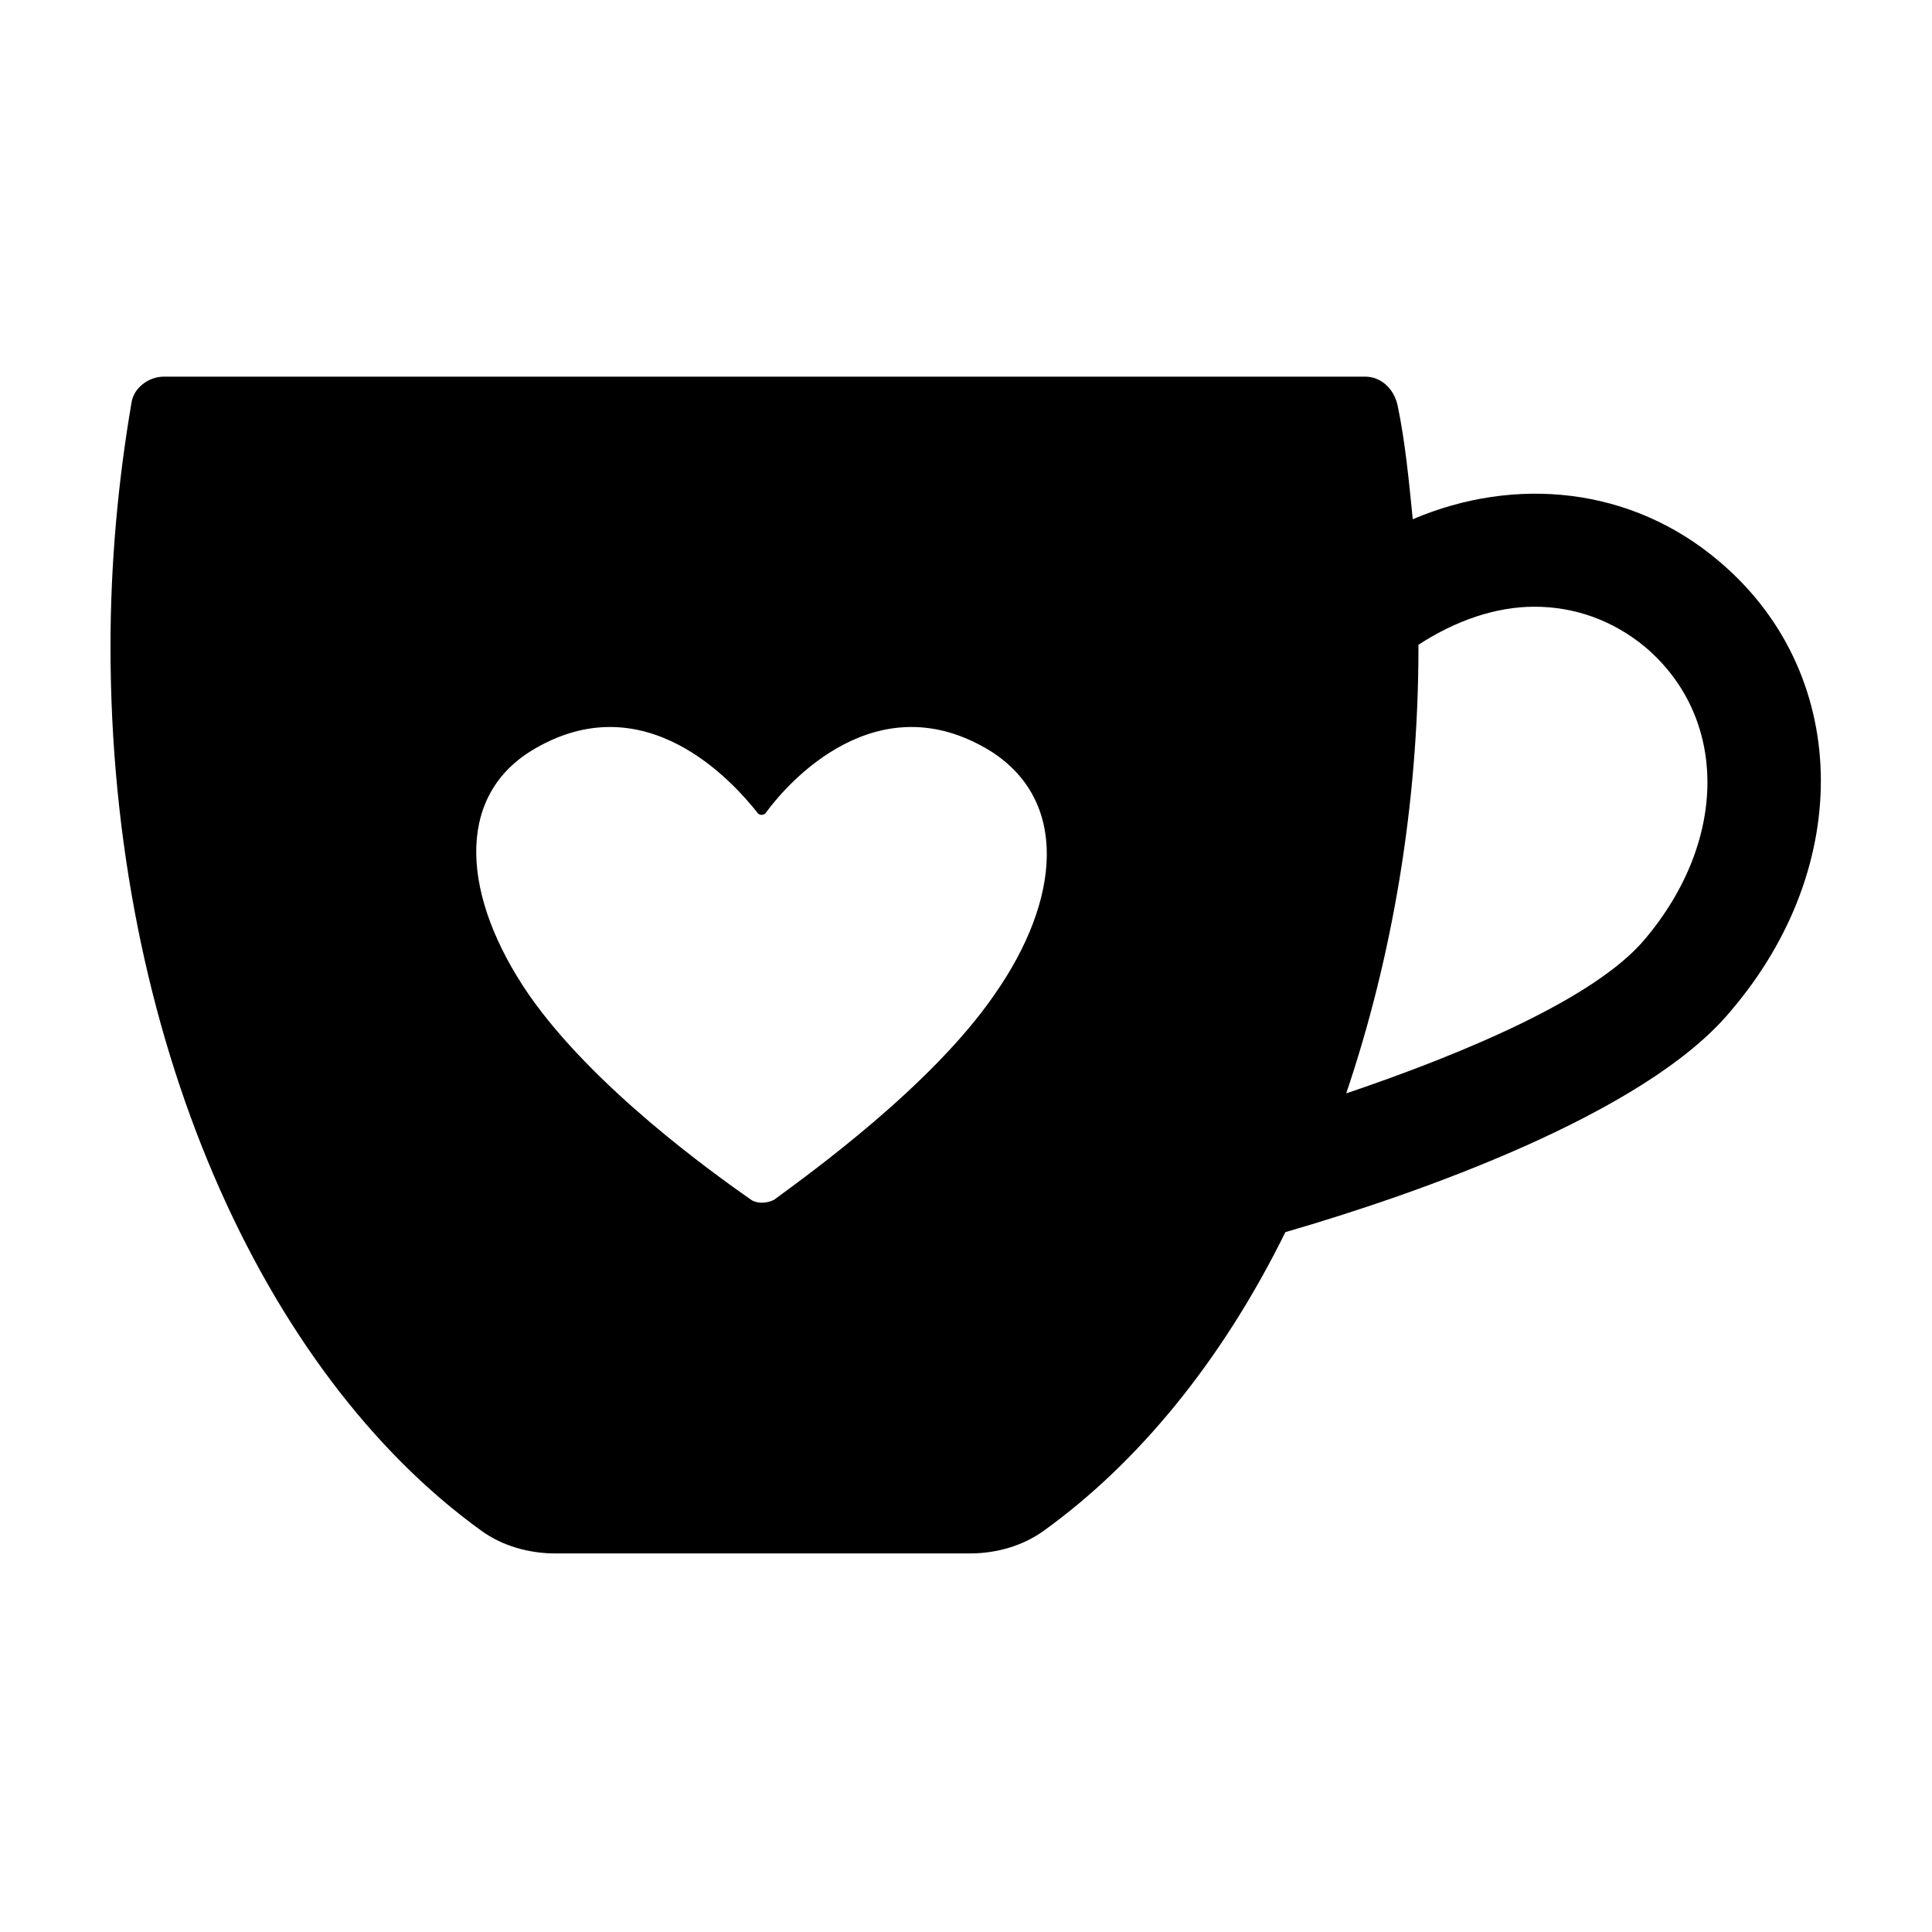
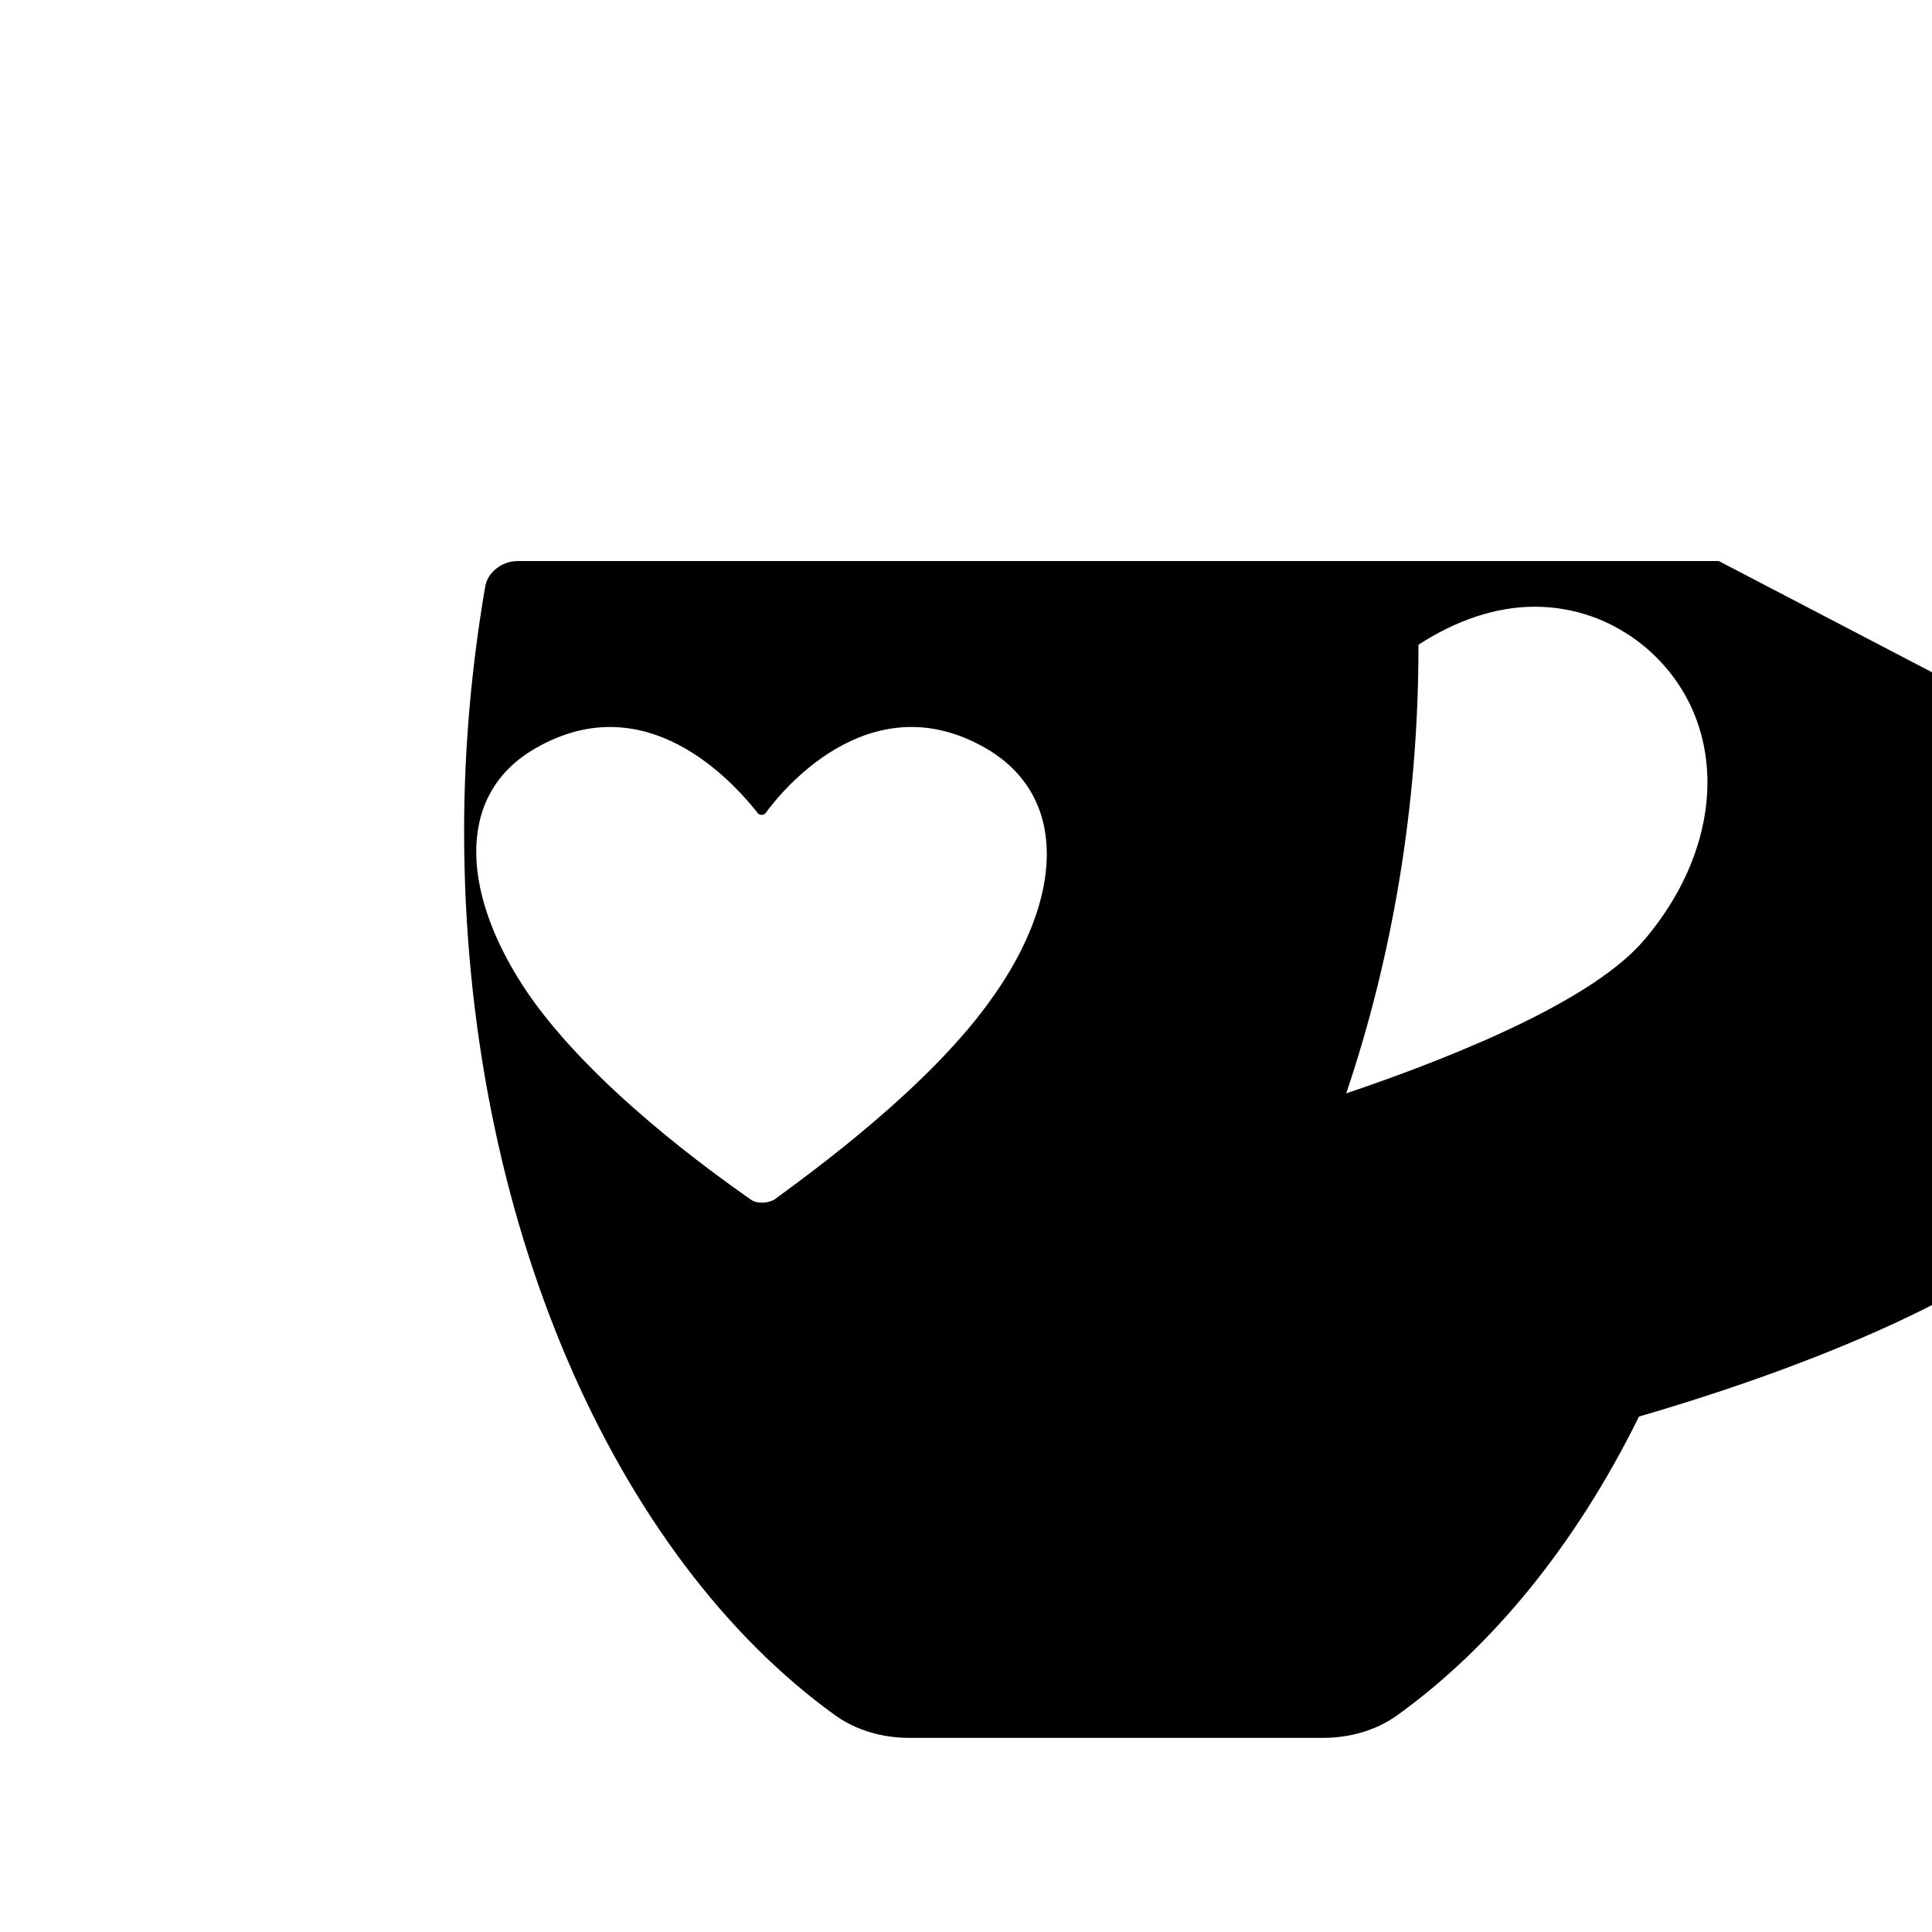
<svg xmlns="http://www.w3.org/2000/svg" fill="#000000" width="800px" height="800px" version="1.1" viewBox="144 144 512 512">
-   <path d="m599.51 292.69c-23.176-19.648-53.906-22.672-81.113-11.082-1.008-10.078-2.016-20.656-4.031-30.23-1.008-4.535-4.535-7.559-8.566-7.559h-318.41c-4.031 0-8.062 3.023-8.566 7.055-3.523 20.656-5.539 42.32-5.539 64.488 0 103.28 40.305 192.46 98.242 234.27 5.543 4.031 12.594 6.047 19.648 6.047h109.83c7.055 0 14.105-2.016 19.648-6.047 25.191-18.137 47.359-45.344 63.984-79.098 34.762-10.078 95.219-31.234 117.89-58.441 33.25-38.793 31.738-90.184-3.023-119.4zm-191.95 114.87c-16.625 24.184-48.871 47.359-58.441 54.41-2.016 1.008-4.535 1.008-6.047 0-10.078-7.055-41.816-29.727-58.945-54.41-17.633-25.695-19.648-51.891 0.504-64.488 30.23-18.641 53.906 8.566 59.953 16.121 0.504 1.008 2.016 1.008 2.519 0 5.543-7.559 29.223-34.762 59.449-16.121 20.656 13.102 18.641 39.297 1.008 64.488zm172.3-14.609c-13.098 15.617-47.863 30.23-79.098 40.809 12.09-35.77 19.145-76.074 19.145-118.39v-0.504c10.078-6.551 20.656-10.078 30.73-10.078 10.578 0 20.656 3.527 29.223 10.578 22.168 18.645 22.168 51.391 0 77.59z" />
+   <path d="m599.51 292.69h-318.41c-4.031 0-8.062 3.023-8.566 7.055-3.523 20.656-5.539 42.32-5.539 64.488 0 103.28 40.305 192.46 98.242 234.27 5.543 4.031 12.594 6.047 19.648 6.047h109.83c7.055 0 14.105-2.016 19.648-6.047 25.191-18.137 47.359-45.344 63.984-79.098 34.762-10.078 95.219-31.234 117.89-58.441 33.25-38.793 31.738-90.184-3.023-119.4zm-191.95 114.87c-16.625 24.184-48.871 47.359-58.441 54.41-2.016 1.008-4.535 1.008-6.047 0-10.078-7.055-41.816-29.727-58.945-54.41-17.633-25.695-19.648-51.891 0.504-64.488 30.23-18.641 53.906 8.566 59.953 16.121 0.504 1.008 2.016 1.008 2.519 0 5.543-7.559 29.223-34.762 59.449-16.121 20.656 13.102 18.641 39.297 1.008 64.488zm172.3-14.609c-13.098 15.617-47.863 30.23-79.098 40.809 12.09-35.77 19.145-76.074 19.145-118.39v-0.504c10.078-6.551 20.656-10.078 30.73-10.078 10.578 0 20.656 3.527 29.223 10.578 22.168 18.645 22.168 51.391 0 77.59z" />
</svg>